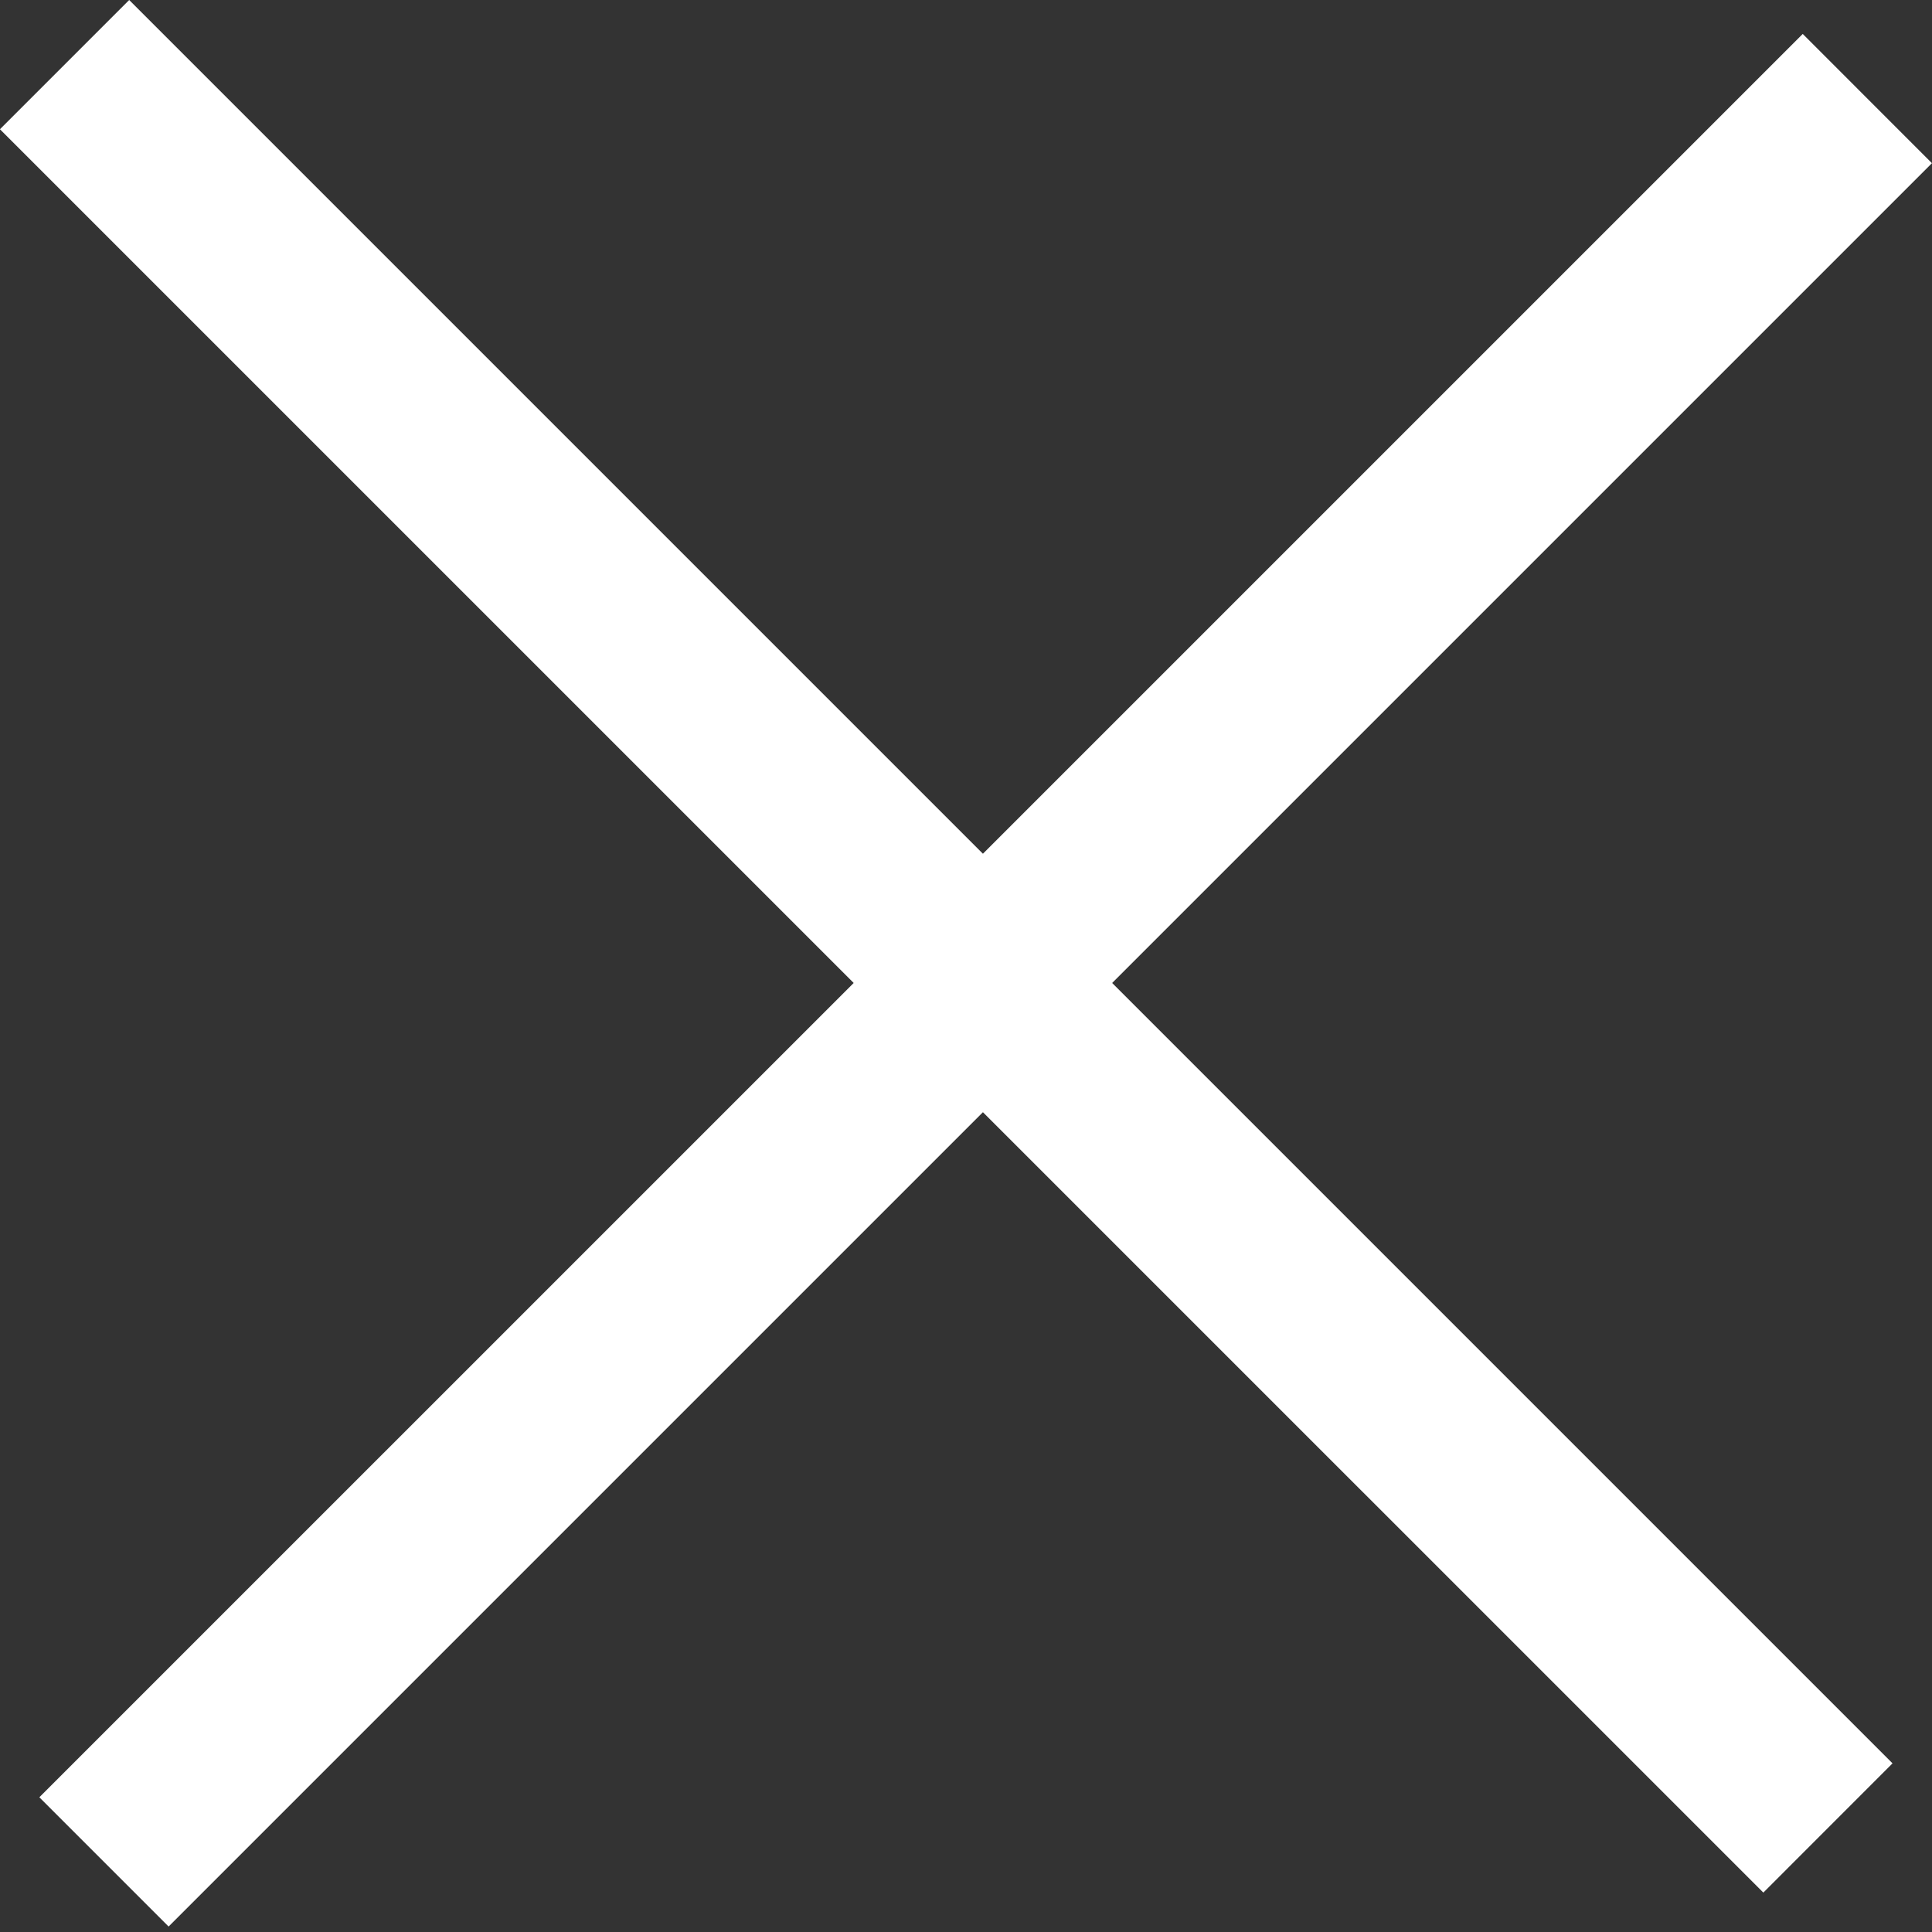
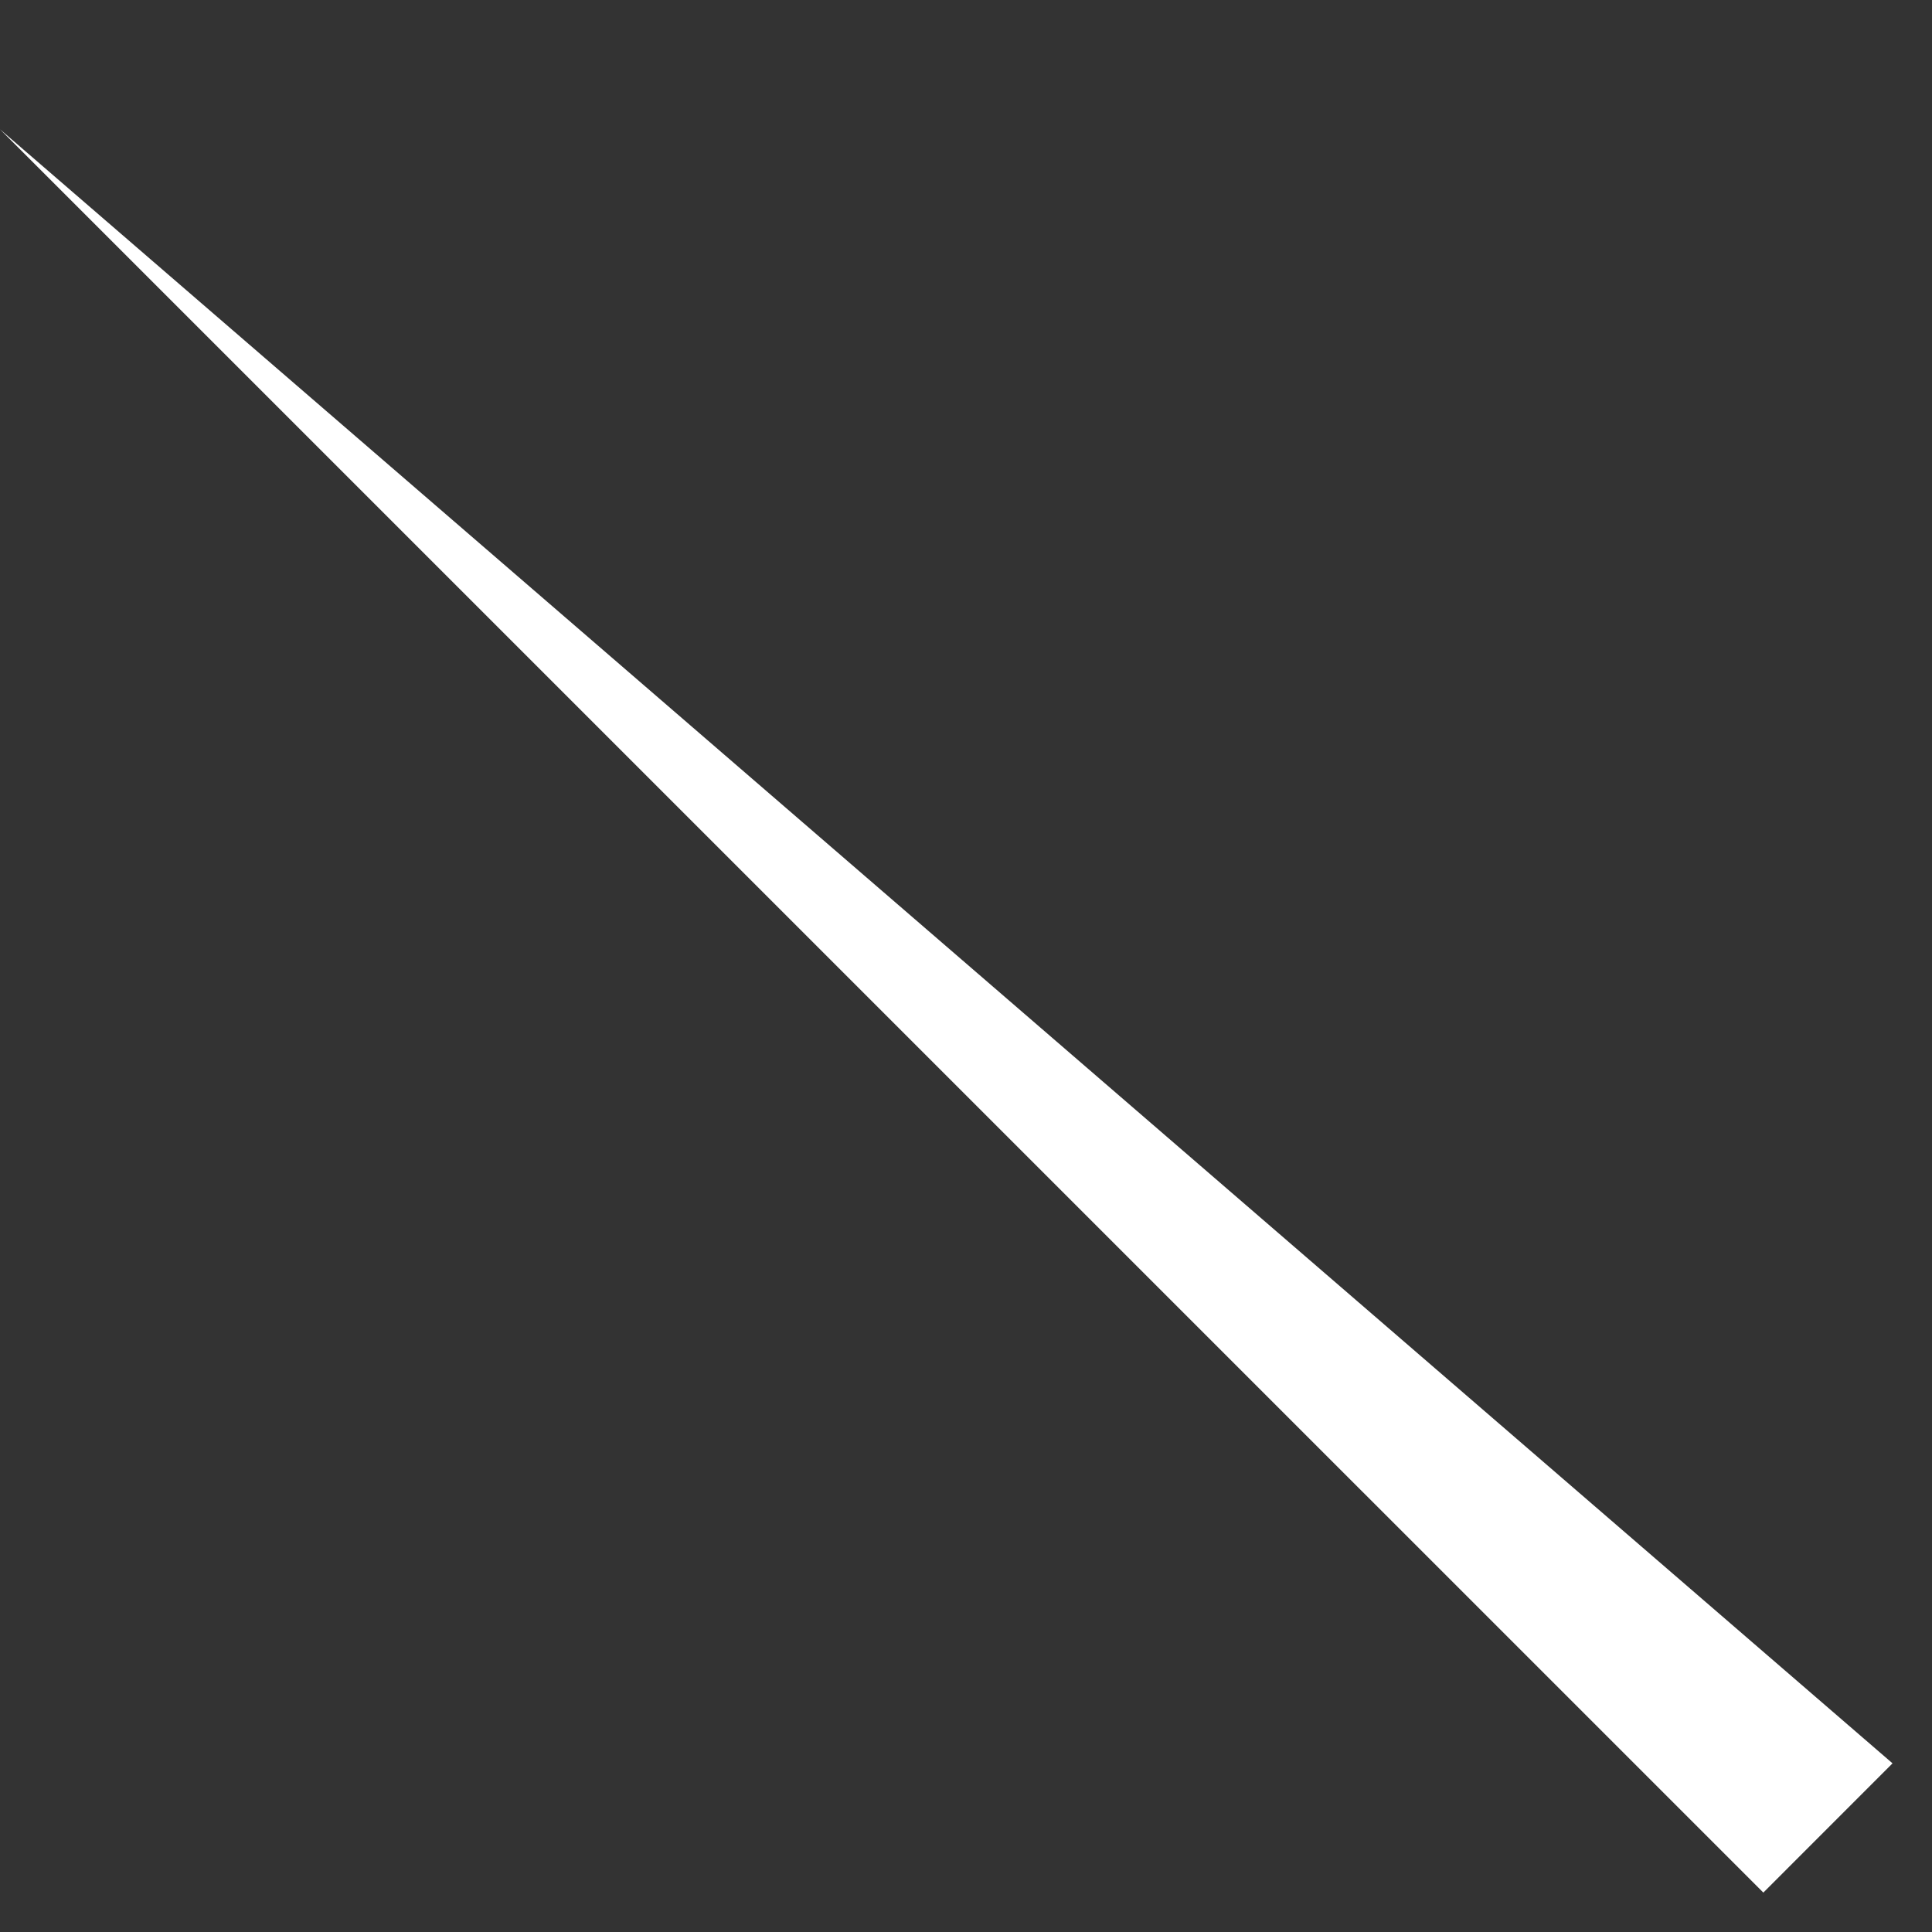
<svg xmlns="http://www.w3.org/2000/svg" width="30" height="30" viewBox="0 0 30 30" fill="none">
  <rect x="0" y="0" width="30" height="30" fill="#333333" stroke="none" />
-   <path d="M29.999 2.534L27.993 0.527L0.611 27.908L2.618 29.915L29.999 2.534Z" fill="white" />
-   <path d="M27.381 29.388L29.387 27.381L2.006 0L-0.001 2.007L27.381 29.388Z" fill="white" />
+   <path d="M27.381 29.388L29.387 27.381L-0.001 2.007L27.381 29.388Z" fill="white" />
</svg>